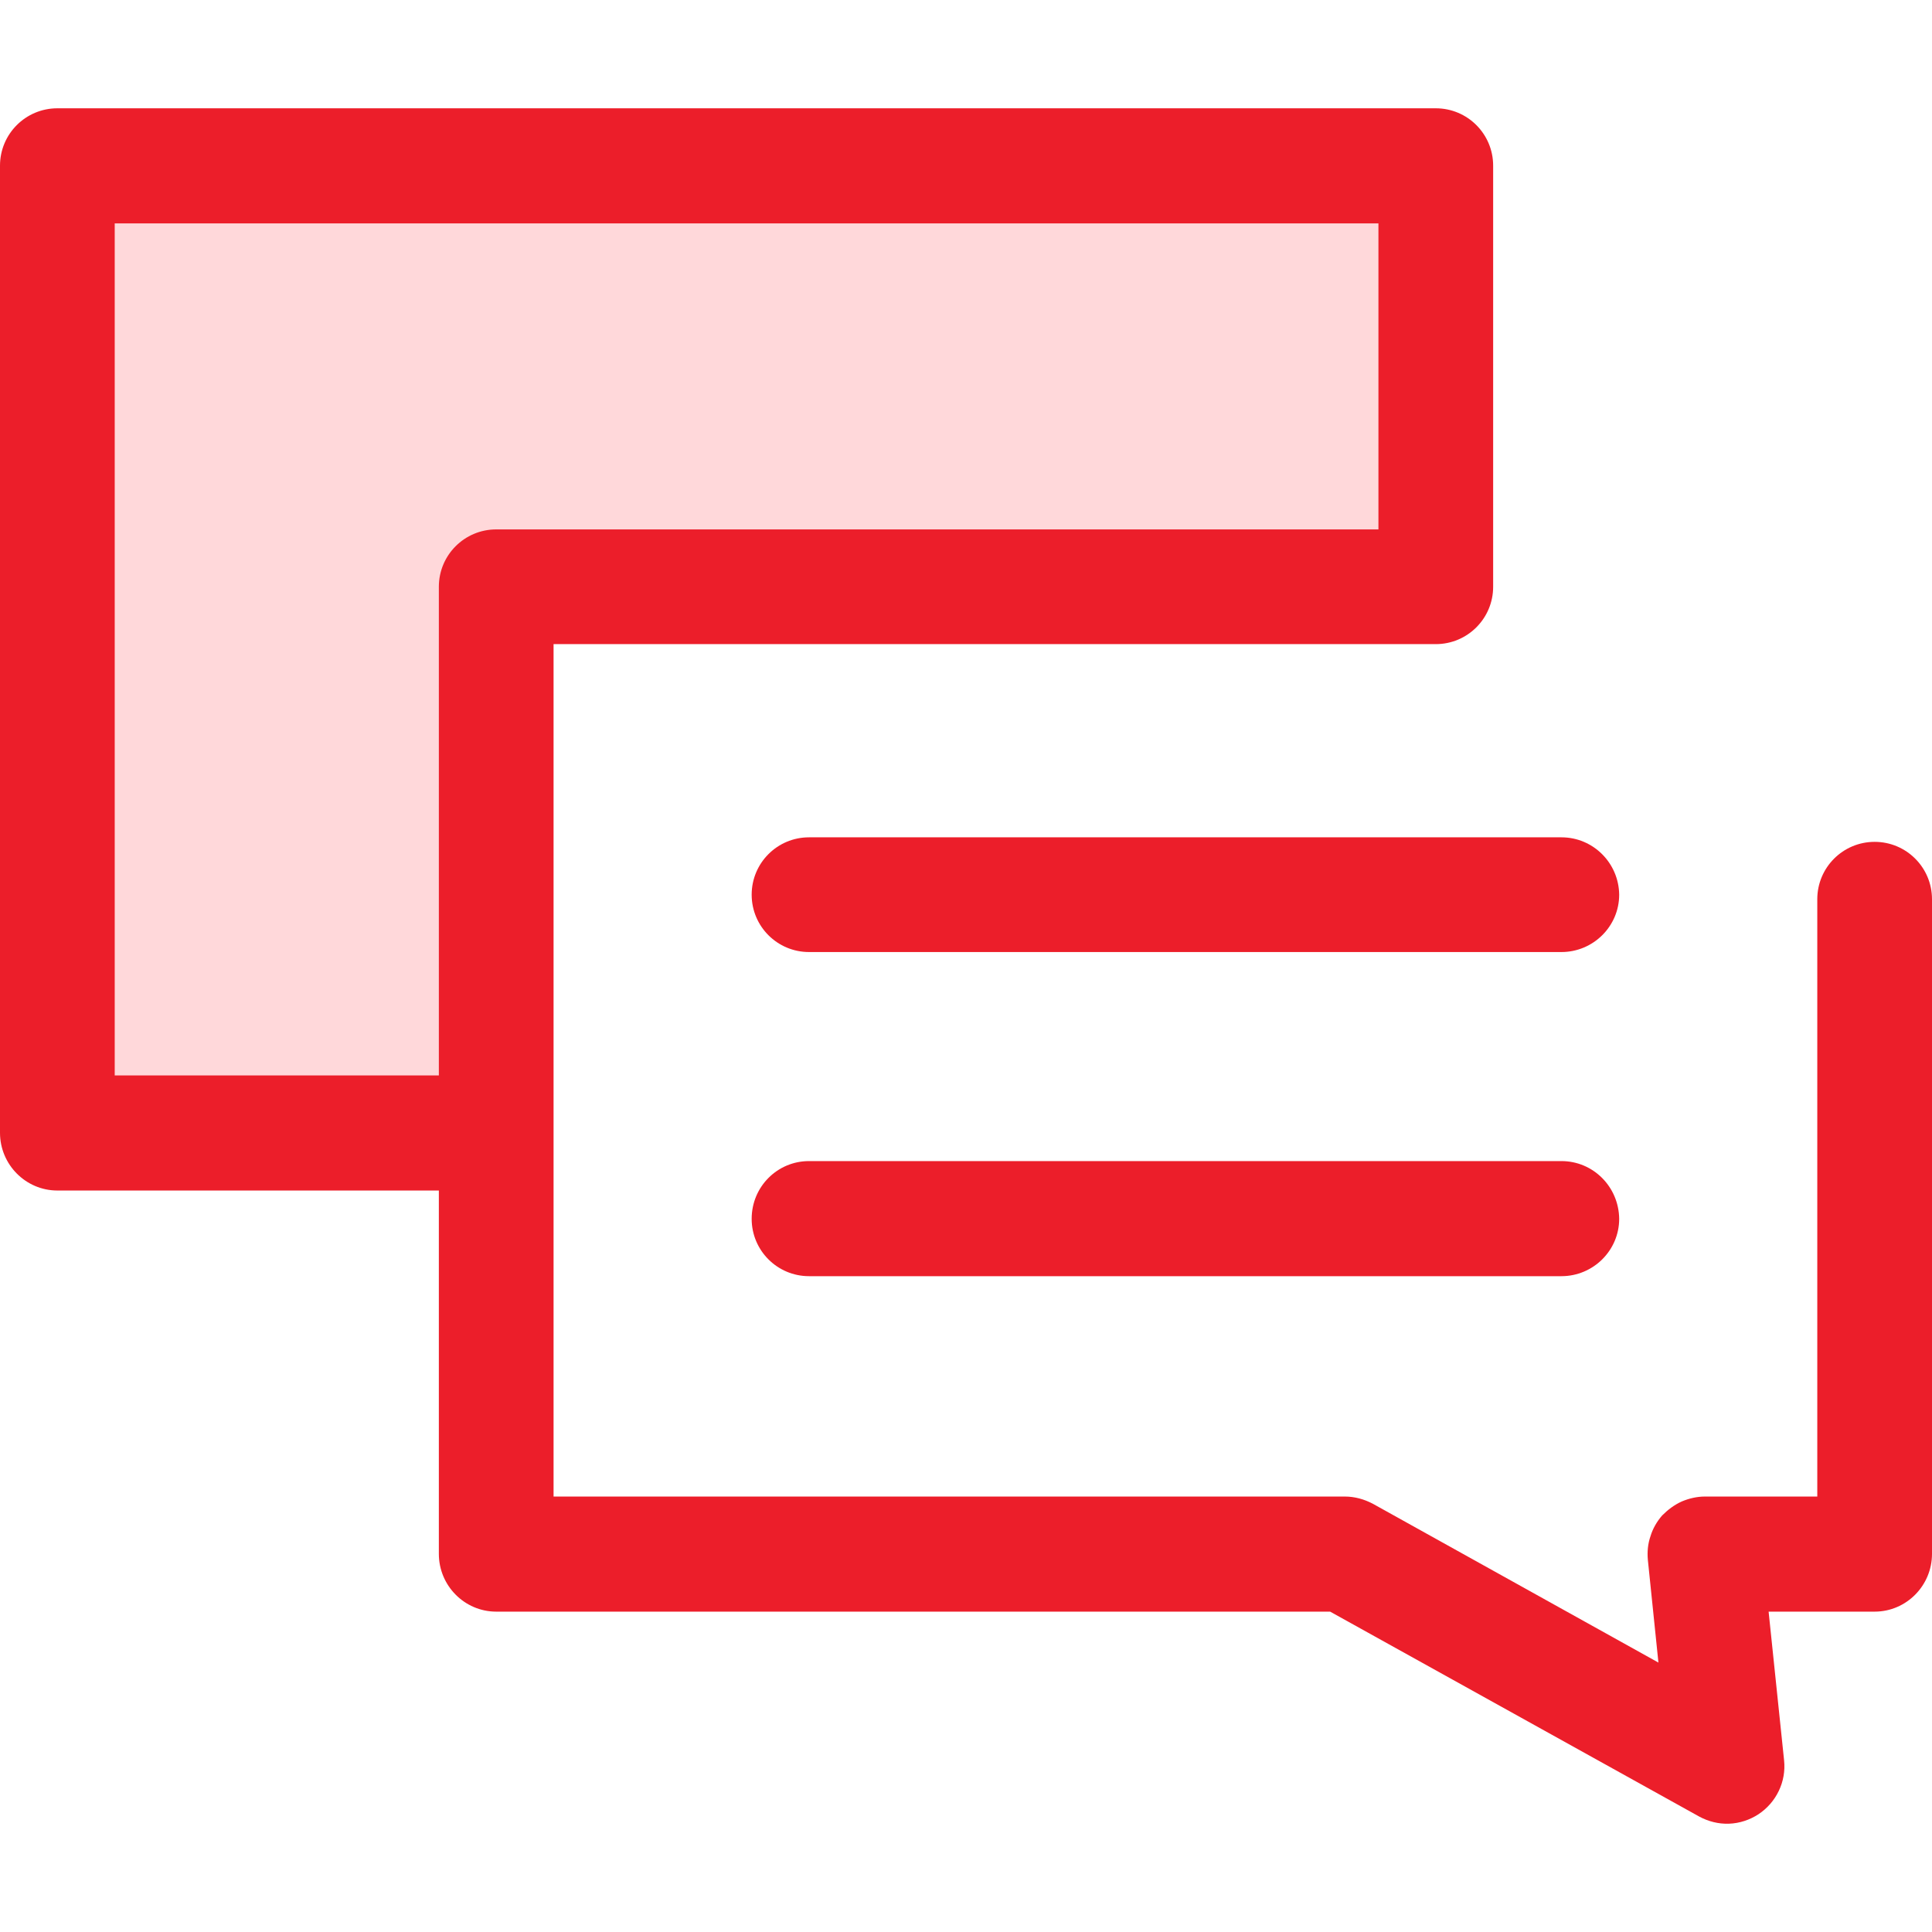
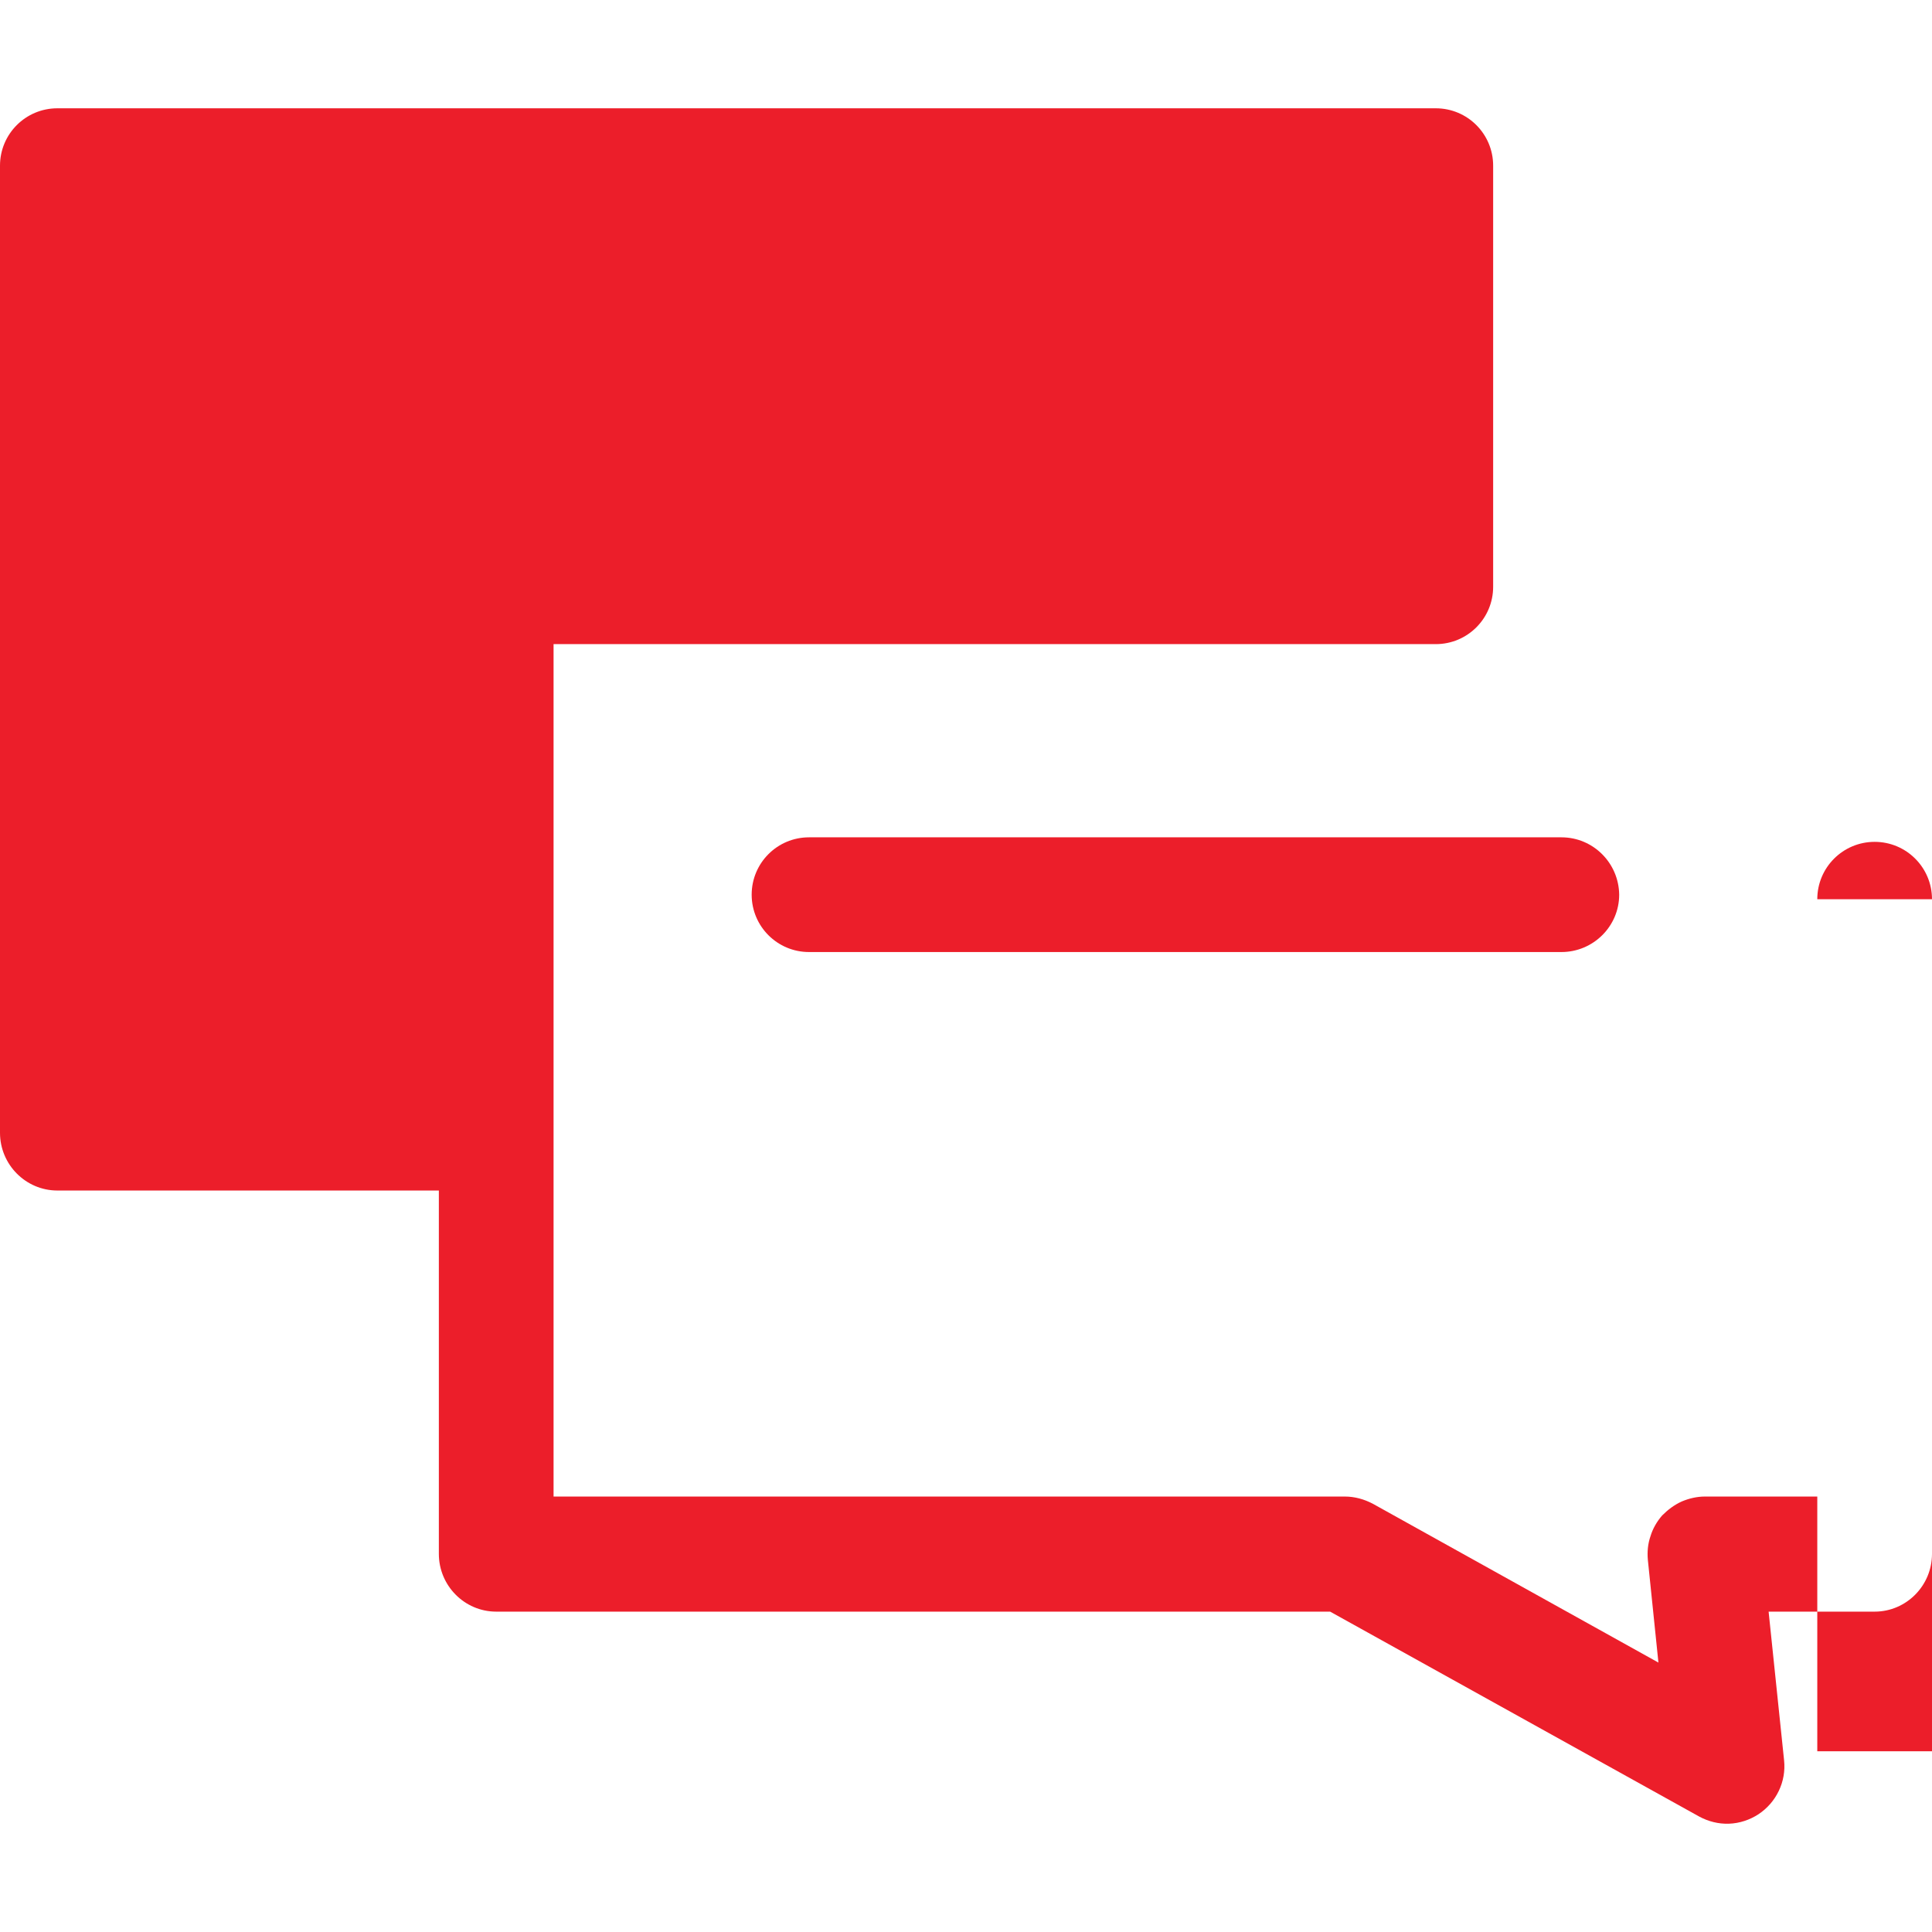
<svg xmlns="http://www.w3.org/2000/svg" version="1.2" viewBox="0 0 512 512" width="512" height="512">
  <style>.a{fill:#ffd8da}.b{fill:#ec1e2a}</style>
-   <path class="a" d="m131.5 155.5h249v-111.6h-365.3v256.3h116.3z" />
-   <path class="b" d="m481.6 238.3v158.3h-29.8c-2.1 0-4.2 0.5-6.1 1.3-2 0.9-3.7 2.2-5.2 3.7-1.4 1.6-2.5 3.5-3.1 5.5-0.7 2-0.9 4.2-0.7 6.3l2.8 27.2-75.7-42.1c-2.3-1.2-4.8-1.9-7.4-1.9h-209.7v-225.9h233.8c8.4 0 15.2-6.8 15.2-15.2v-111.6c0-8.4-6.8-15.2-15.2-15.2h-365.3c-8.4 0-15.2 6.8-15.2 15.2v256.3c0 8.4 6.8 15.3 15.2 15.3h101.1v96.3c0 8.4 6.8 15.3 15.2 15.3h221l97.8 54.3c2.4 1.3 5.1 2 7.9 1.9 2.8-0.1 5.5-1 7.8-2.5 2.4-1.6 4.2-3.7 5.4-6.2 1.2-2.5 1.7-5.3 1.4-8.1l-4.1-39.4h28.1c8.4 0 15.2-6.9 15.2-15.3v-173.5c0-8.4-6.8-15.2-15.2-15.2-8.4 0-15.2 6.8-15.2 15.2zm-451.2-179.1h334.9v81.1h-233.8c-8.4 0-15.2 6.8-15.2 15.2v129.5h-85.9z" />
+   <path class="b" d="m481.6 238.3v158.3h-29.8c-2.1 0-4.2 0.5-6.1 1.3-2 0.9-3.7 2.2-5.2 3.7-1.4 1.6-2.5 3.5-3.1 5.5-0.7 2-0.9 4.2-0.7 6.3l2.8 27.2-75.7-42.1c-2.3-1.2-4.8-1.9-7.4-1.9h-209.7v-225.9h233.8c8.4 0 15.2-6.8 15.2-15.2v-111.6c0-8.4-6.8-15.2-15.2-15.2h-365.3c-8.4 0-15.2 6.8-15.2 15.2v256.3c0 8.4 6.8 15.3 15.2 15.3h101.1v96.3c0 8.4 6.8 15.3 15.2 15.3h221l97.8 54.3c2.4 1.3 5.1 2 7.9 1.9 2.8-0.1 5.5-1 7.8-2.5 2.4-1.6 4.2-3.7 5.4-6.2 1.2-2.5 1.7-5.3 1.4-8.1l-4.1-39.4h28.1c8.4 0 15.2-6.9 15.2-15.3v-173.5c0-8.4-6.8-15.2-15.2-15.2-8.4 0-15.2 6.8-15.2 15.2zh334.9v81.1h-233.8c-8.4 0-15.2 6.8-15.2 15.2v129.5h-85.9z" />
  <path class="b" d="m214.4 252.3h199.4c8.4 0 15.3-6.8 15.3-15.2-0.1-8.4-6.9-15.2-15.3-15.2h-199.4c-8.4 0-15.2 6.8-15.2 15.2 0 8.4 6.8 15.2 15.2 15.2z" />
-   <path class="b" d="m214.4 338.2h199.4c8.4 0 15.3-6.8 15.3-15.2-0.1-8.5-6.9-15.3-15.3-15.3h-199.4c-8.4 0-15.2 6.8-15.2 15.3 0 8.4 6.8 15.2 15.2 15.2z" />
</svg>